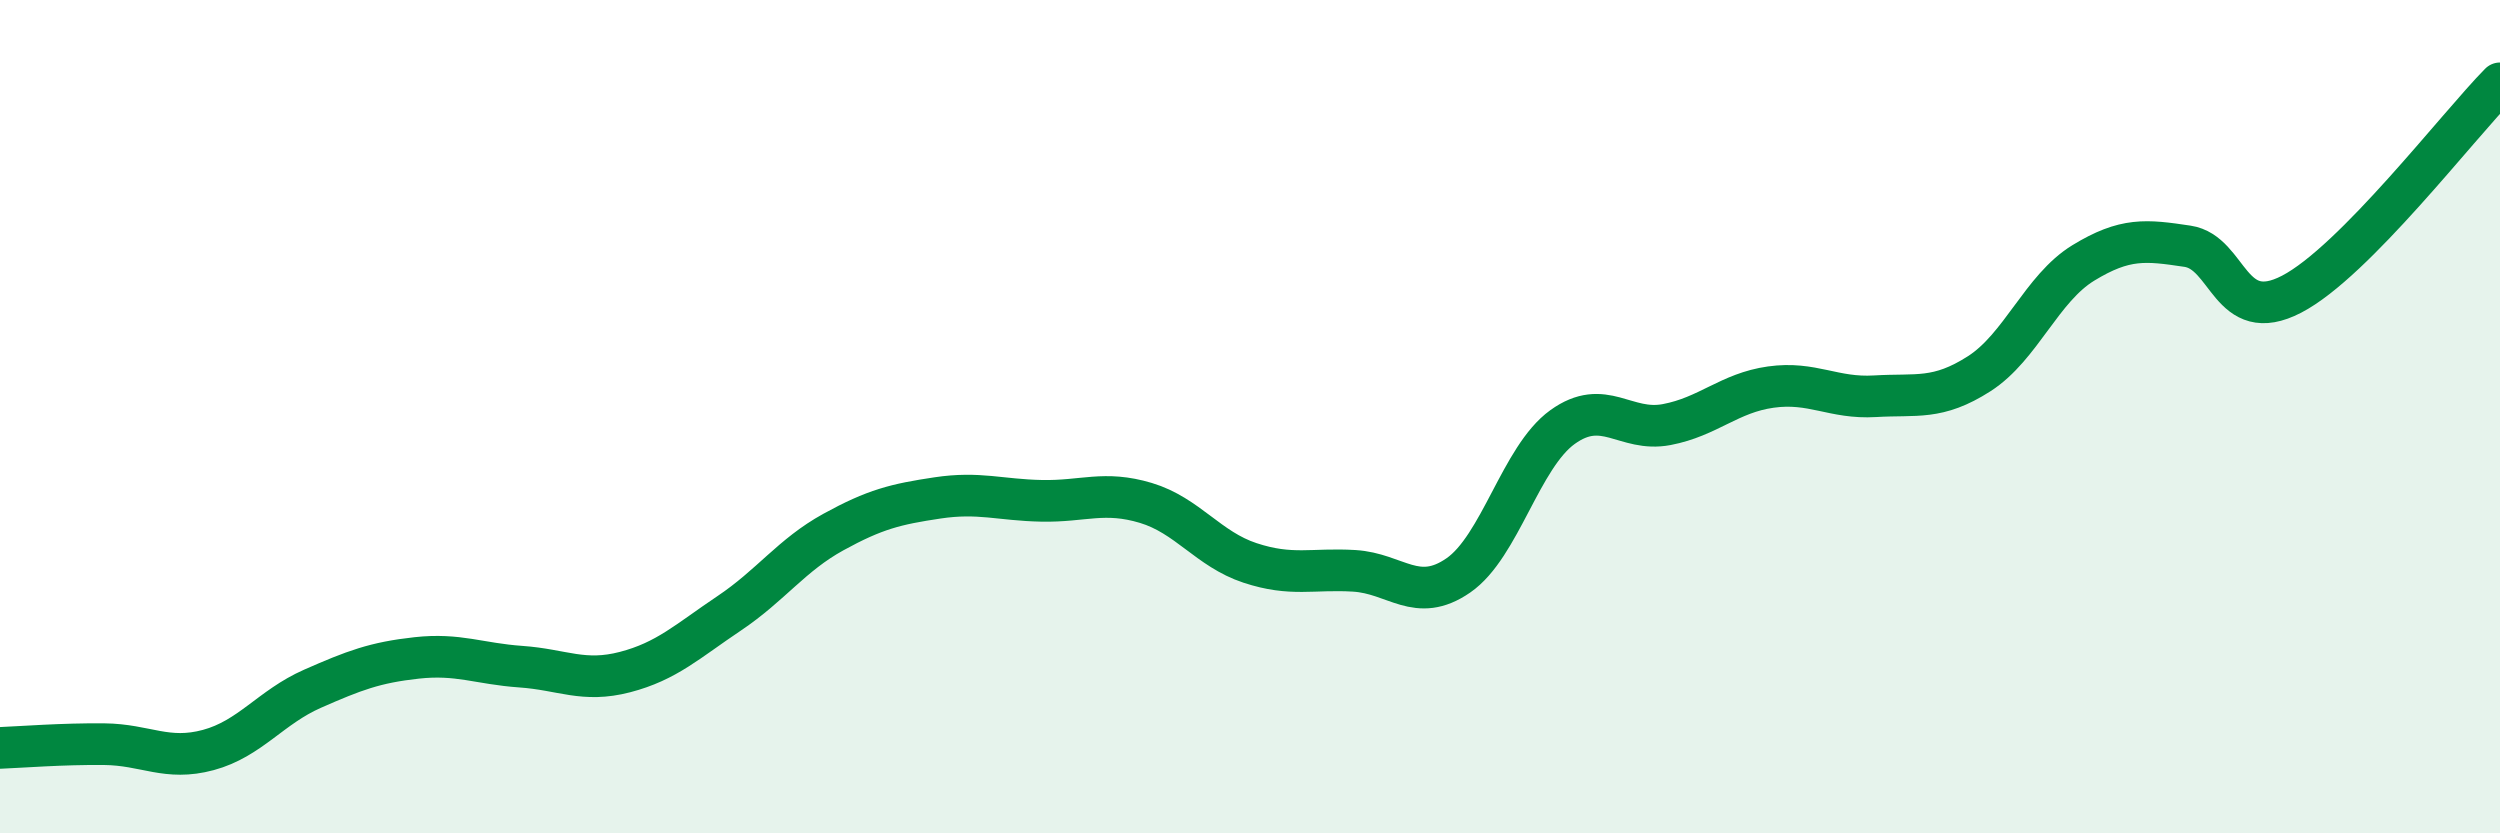
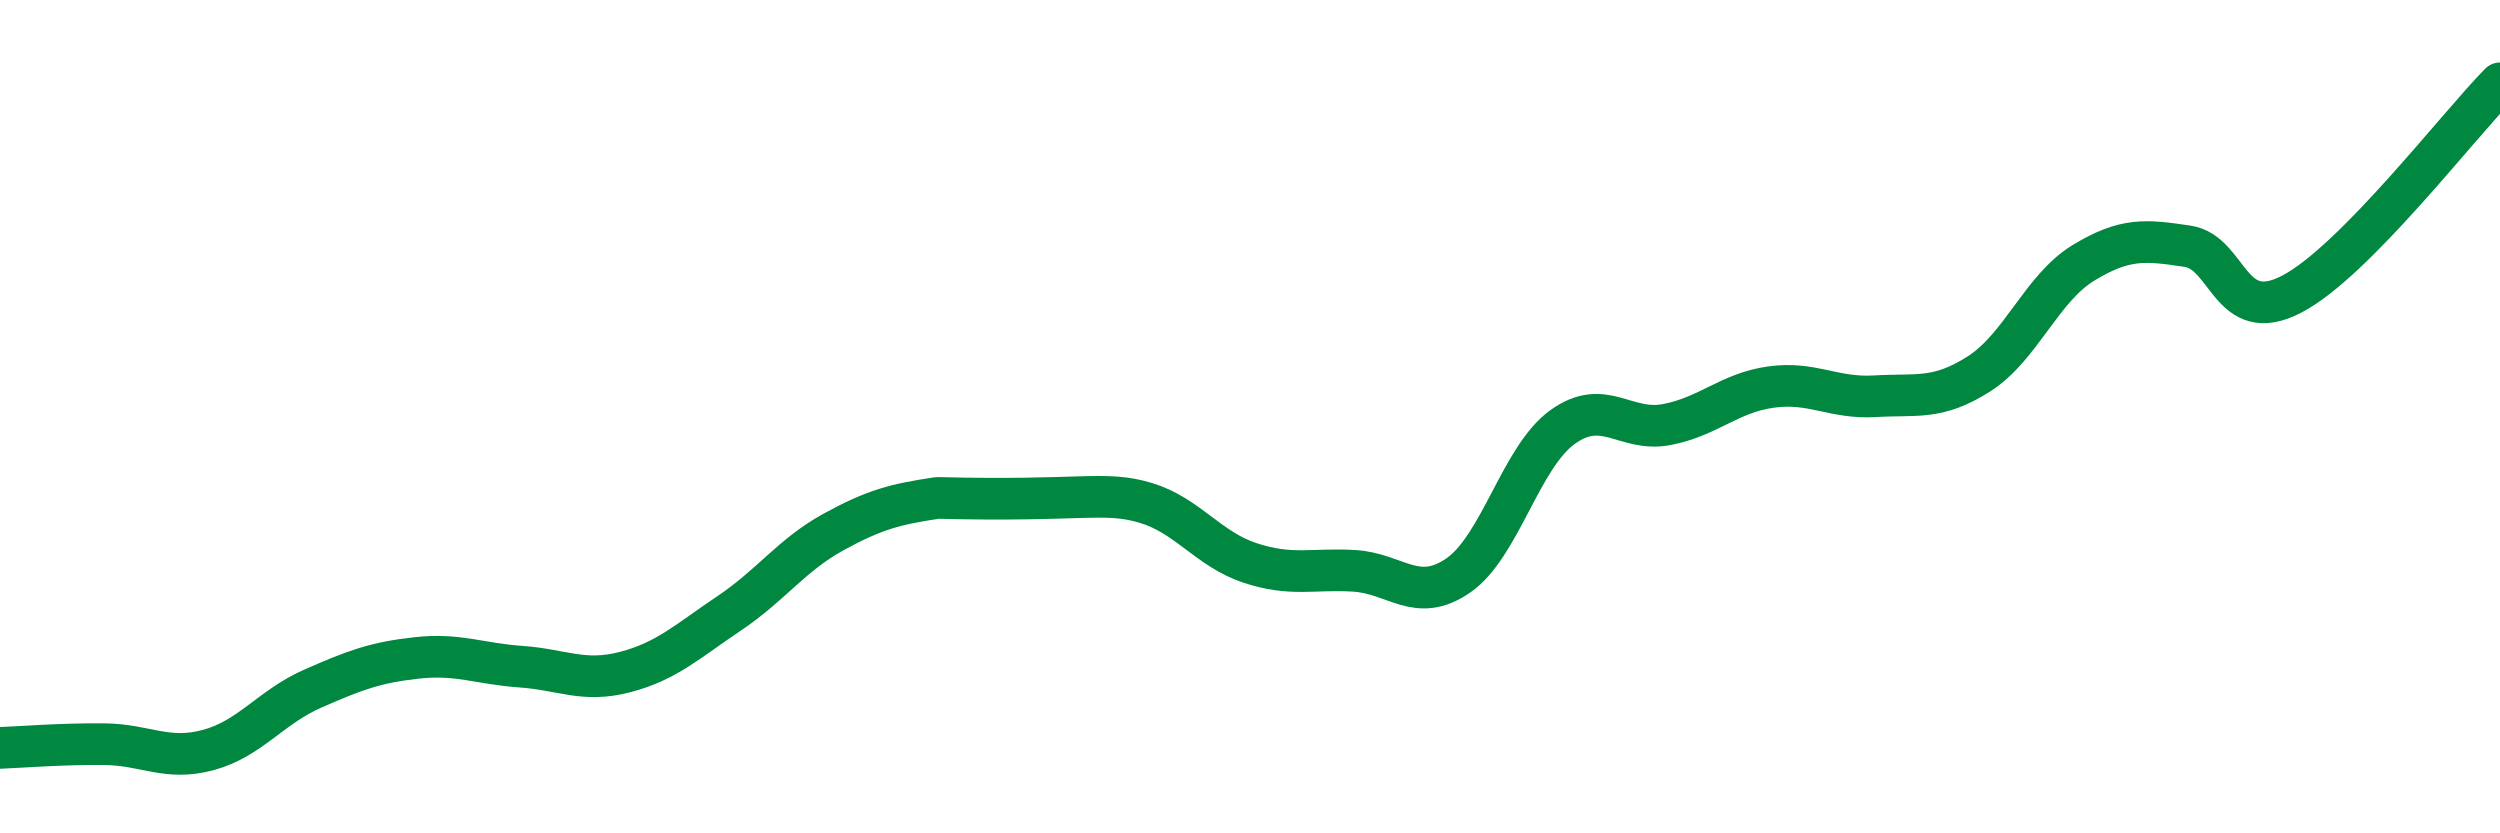
<svg xmlns="http://www.w3.org/2000/svg" width="60" height="20" viewBox="0 0 60 20">
-   <path d="M 0,17.95 C 0.5,17.93 1.5,17.85 2.5,17.86 C 3.5,17.87 4,18.27 5,18 C 6,17.73 6.5,16.97 7.5,16.53 C 8.5,16.09 9,15.9 10,15.79 C 11,15.68 11.5,15.93 12.5,16 C 13.5,16.07 14,16.39 15,16.13 C 16,15.87 16.5,15.39 17.5,14.72 C 18.5,14.05 19,13.32 20,12.77 C 21,12.22 21.5,12.1 22.5,11.95 C 23.5,11.8 24,12 25,12.02 C 26,12.04 26.5,11.77 27.5,12.07 C 28.5,12.37 29,13.18 30,13.51 C 31,13.84 31.5,13.64 32.5,13.7 C 33.5,13.76 34,14.5 35,13.81 C 36,13.12 36.5,10.97 37.5,10.25 C 38.5,9.53 39,10.38 40,10.19 C 41,10 41.5,9.43 42.5,9.29 C 43.5,9.15 44,9.57 45,9.51 C 46,9.45 46.5,9.61 47.5,8.97 C 48.5,8.33 49,6.92 50,6.31 C 51,5.7 51.5,5.76 52.5,5.91 C 53.5,6.06 53.5,7.84 55,7.06 C 56.5,6.28 59,3.01 60,2L60 20L0 20Z" fill="#008740" opacity="0.1" stroke-linecap="round" stroke-linejoin="round" />
-   <path d="M 0,17.95 C 0.5,17.93 1.5,17.85 2.5,17.86 C 3.5,17.87 4,18.27 5,18 C 6,17.73 6.5,16.97 7.5,16.53 C 8.5,16.09 9,15.9 10,15.79 C 11,15.68 11.5,15.93 12.5,16 C 13.5,16.07 14,16.39 15,16.13 C 16,15.87 16.5,15.39 17.5,14.72 C 18.5,14.05 19,13.32 20,12.77 C 21,12.22 21.5,12.1 22.5,11.95 C 23.5,11.8 24,12 25,12.02 C 26,12.04 26.5,11.77 27.5,12.07 C 28.5,12.37 29,13.18 30,13.51 C 31,13.84 31.5,13.64 32.5,13.7 C 33.5,13.76 34,14.5 35,13.81 C 36,13.12 36.5,10.97 37.5,10.25 C 38.5,9.53 39,10.38 40,10.19 C 41,10 41.5,9.43 42.5,9.29 C 43.5,9.15 44,9.57 45,9.51 C 46,9.45 46.5,9.61 47.5,8.97 C 48.5,8.33 49,6.92 50,6.31 C 51,5.7 51.5,5.76 52.5,5.91 C 53.5,6.06 53.5,7.84 55,7.06 C 56.5,6.28 59,3.01 60,2" stroke="#008740" stroke-width="1" fill="none" stroke-linecap="round" stroke-linejoin="round" />
+   <path d="M 0,17.95 C 0.5,17.93 1.5,17.85 2.5,17.86 C 3.5,17.87 4,18.27 5,18 C 6,17.73 6.5,16.97 7.5,16.53 C 8.5,16.09 9,15.9 10,15.79 C 11,15.68 11.5,15.93 12.5,16 C 13.5,16.07 14,16.39 15,16.13 C 16,15.87 16.5,15.39 17.5,14.72 C 18.5,14.05 19,13.32 20,12.77 C 21,12.22 21.5,12.1 22.5,11.95 C 26,12.04 26.5,11.77 27.5,12.07 C 28.5,12.37 29,13.18 30,13.51 C 31,13.84 31.5,13.64 32.5,13.7 C 33.5,13.76 34,14.5 35,13.81 C 36,13.12 36.5,10.97 37.5,10.25 C 38.5,9.53 39,10.38 40,10.19 C 41,10 41.5,9.43 42.5,9.29 C 43.5,9.15 44,9.57 45,9.51 C 46,9.45 46.5,9.61 47.5,8.97 C 48.5,8.33 49,6.92 50,6.31 C 51,5.7 51.5,5.76 52.5,5.91 C 53.5,6.06 53.5,7.84 55,7.06 C 56.5,6.28 59,3.01 60,2" stroke="#008740" stroke-width="1" fill="none" stroke-linecap="round" stroke-linejoin="round" />
</svg>